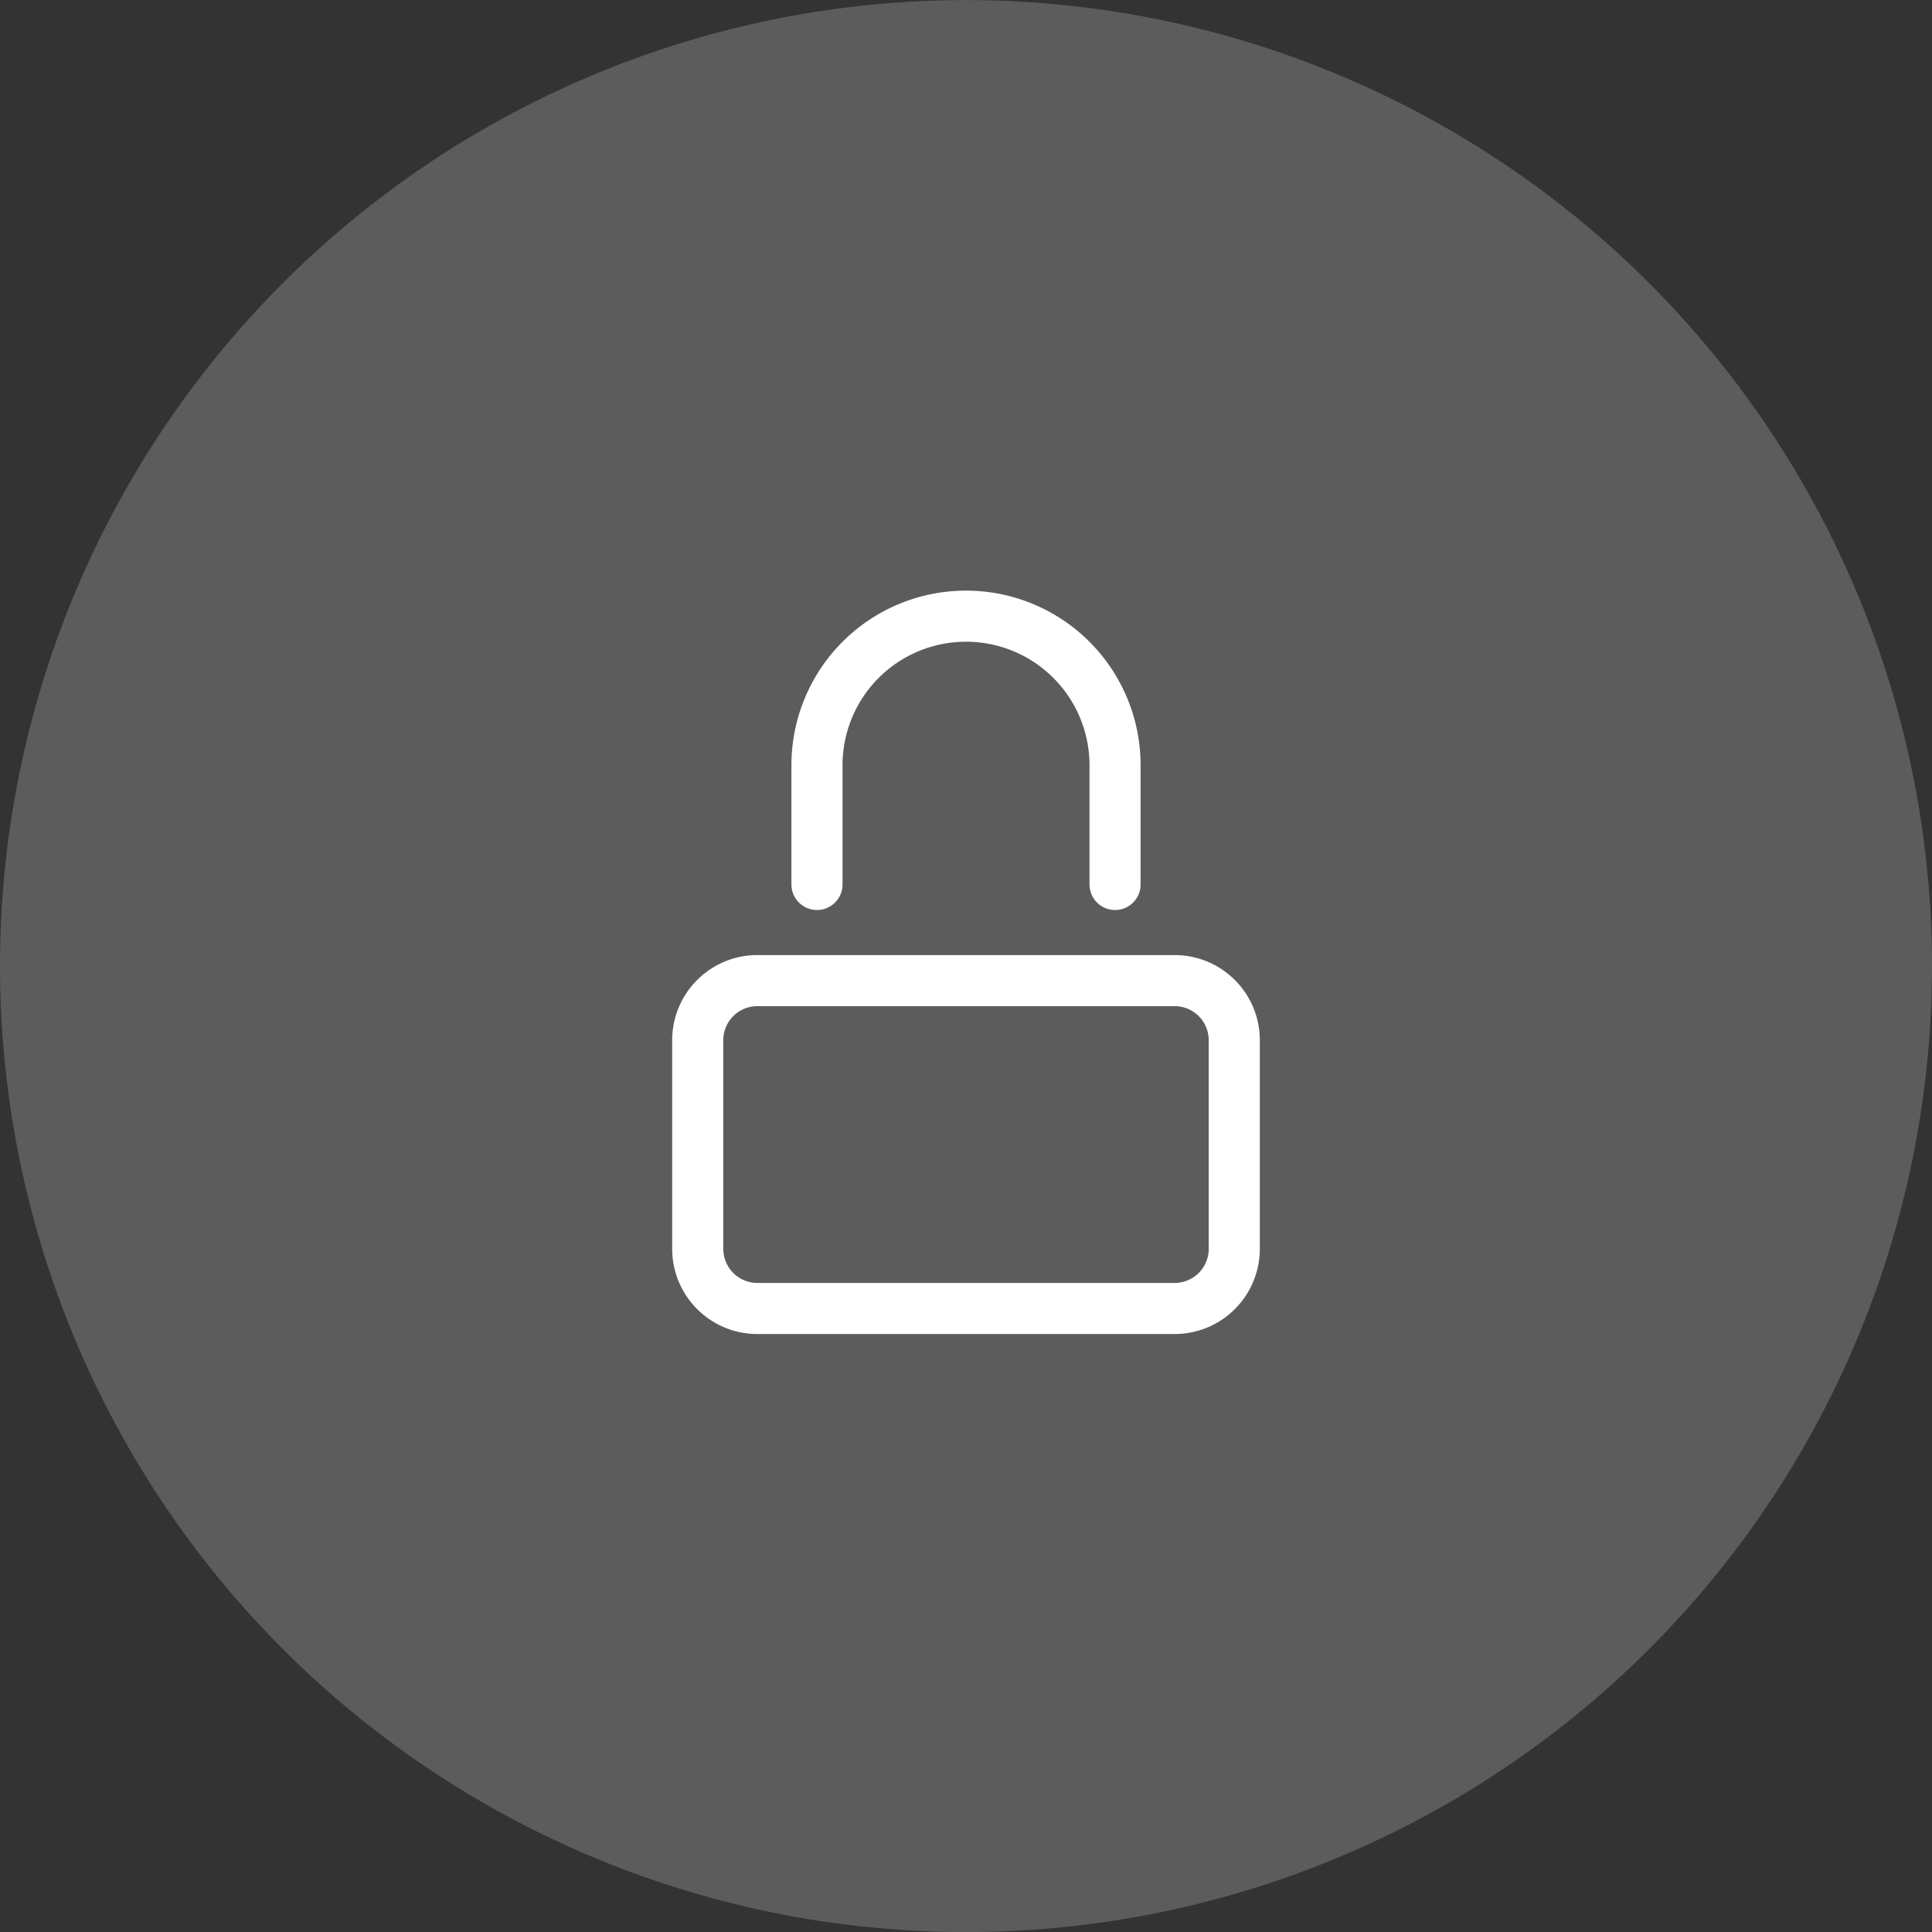
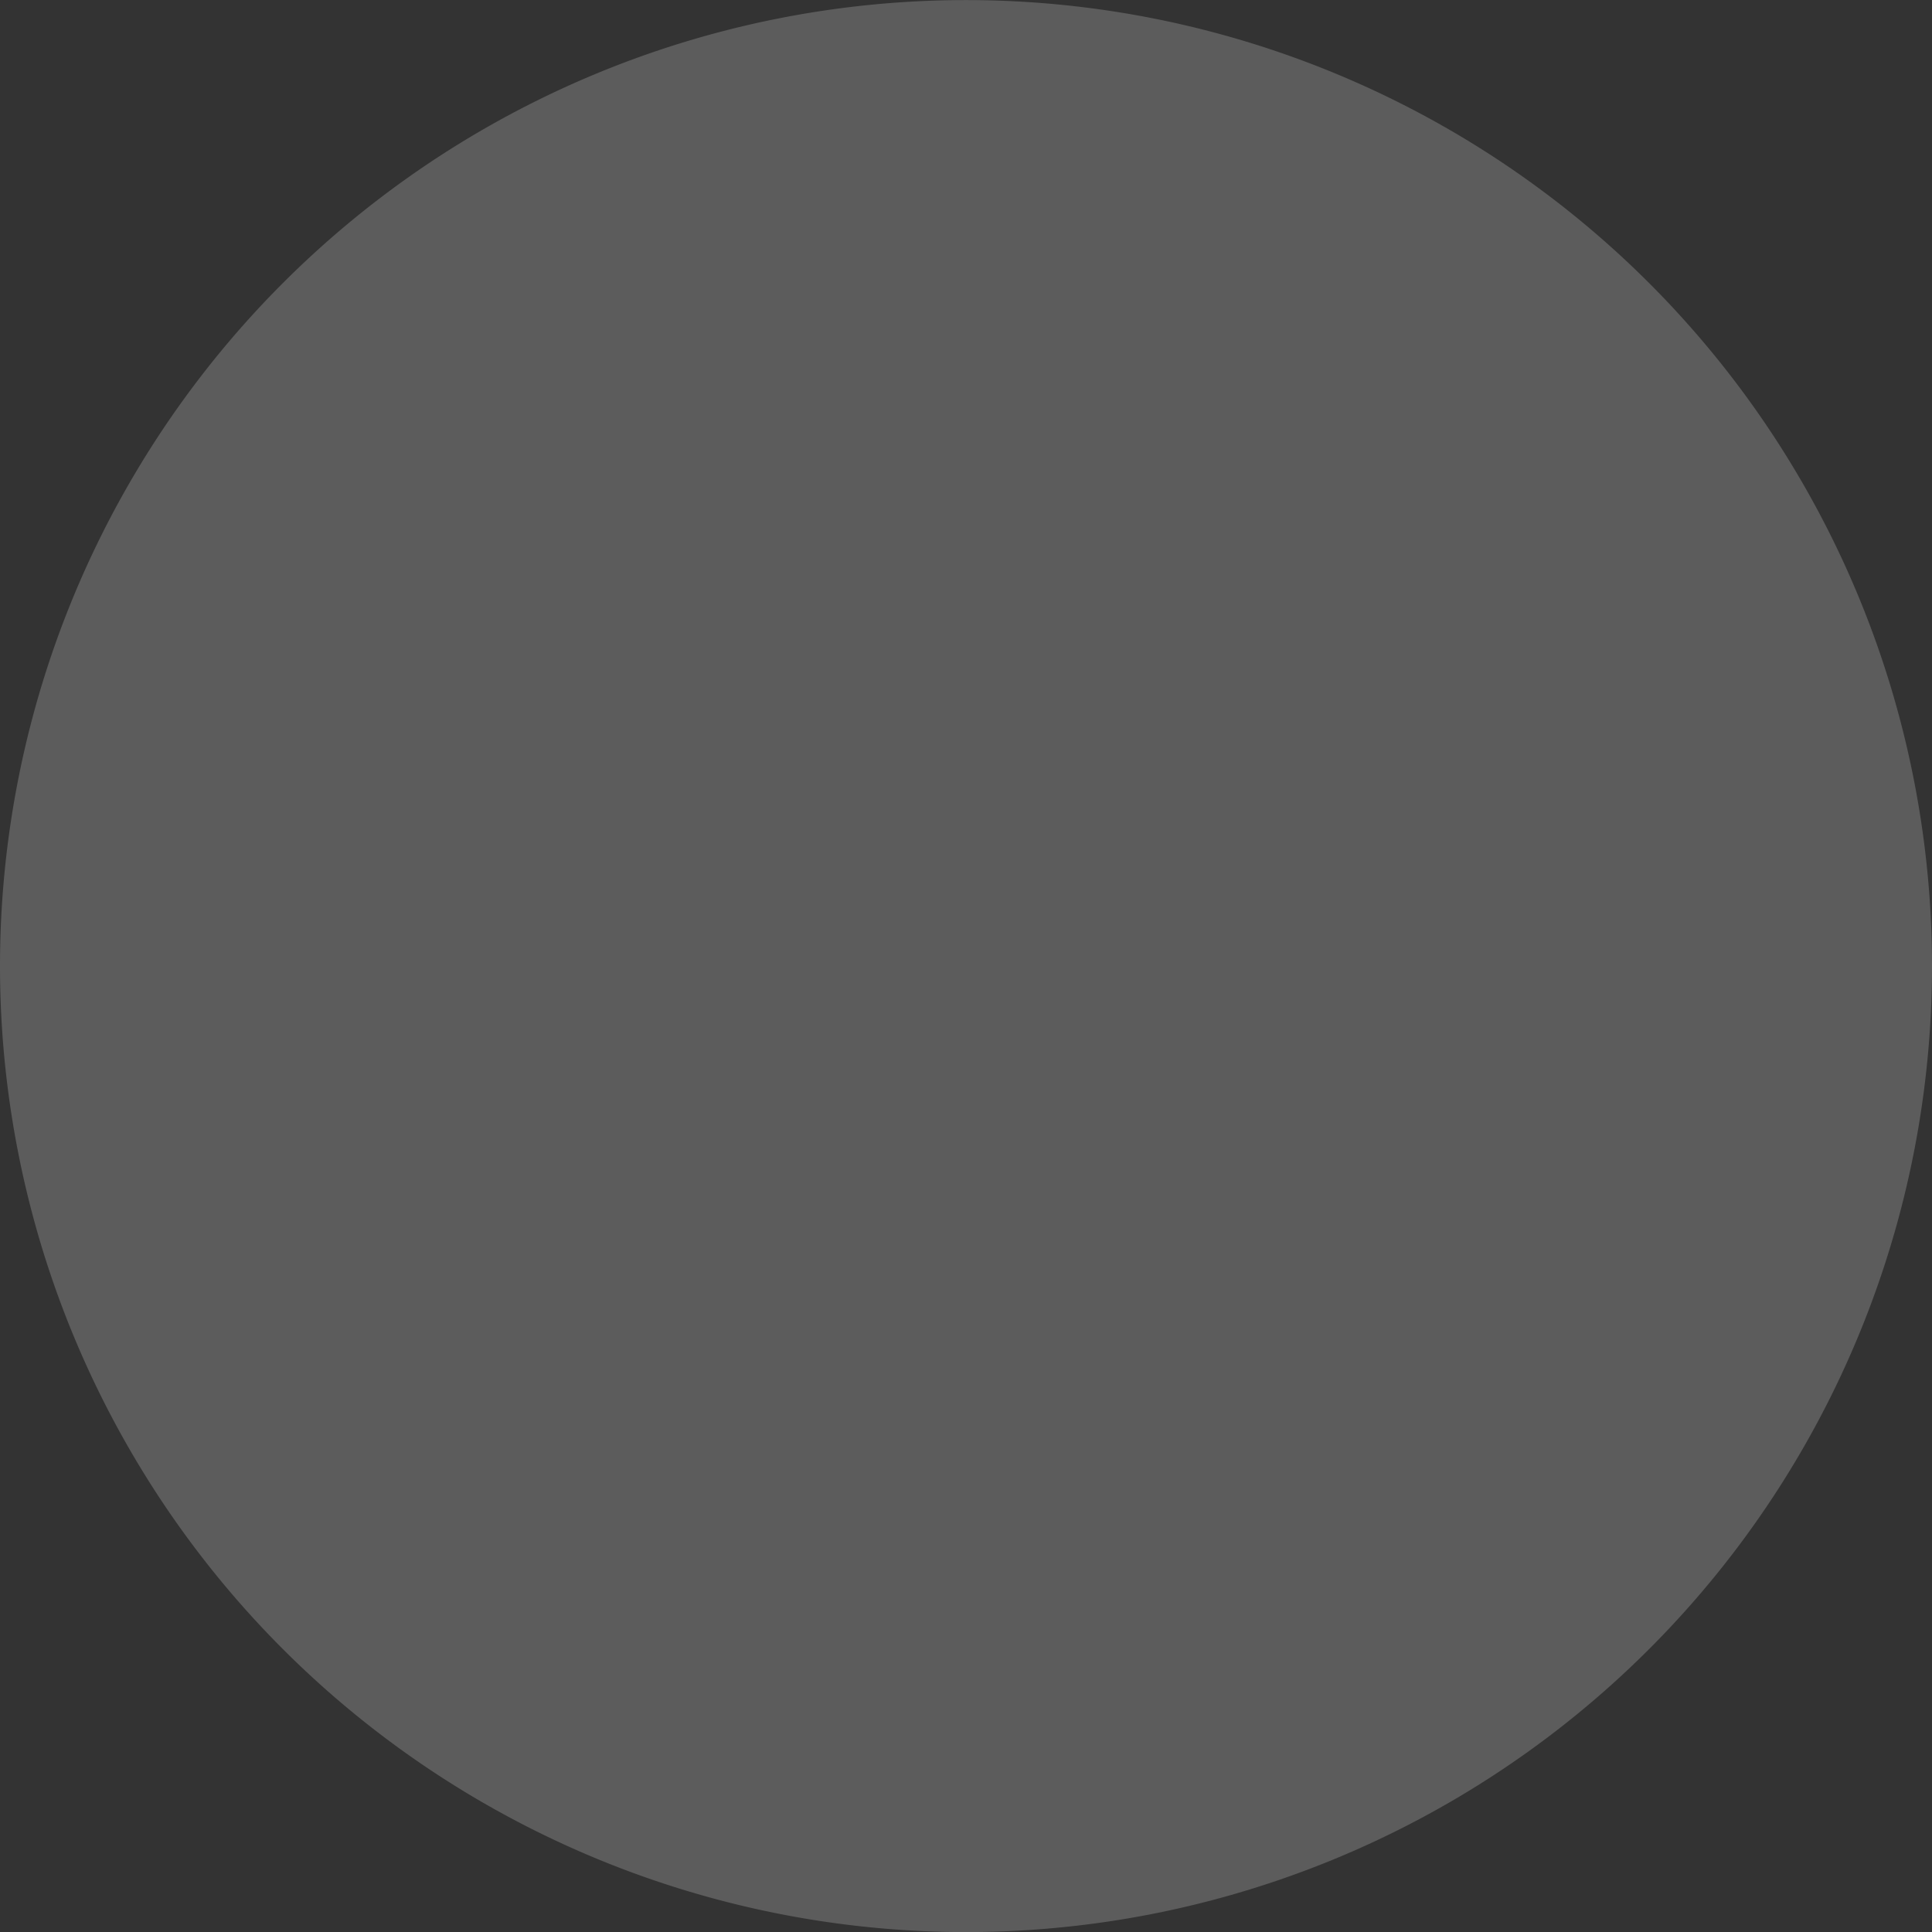
<svg xmlns="http://www.w3.org/2000/svg" width="75.62" height="75.62" viewBox="0 0 75.62 75.62">
  <rect x="0" y="0" width="75.62" height="75.62" fill="#333333" stroke="none" />
  <g id="serrure_connectée" data-name="serrure connectée" transform="translate(-0.5 -0.797)">
    <path id="Tracé_903" data-name="Tracé 903" d="M.5,38.607A37.81,37.81,0,0,1,38.31.8h0a37.81,37.81,0,0,1,37.81,37.81h0a37.81,37.81,0,0,1-37.81,37.81h0A37.81,37.81,0,0,1,.5,38.607Z" fill="rgba(255,255,255,0.2)" />
-     <path id="Tracé_904" data-name="Tracé 904" d="M38.667,29.63H22.333A2.333,2.333,0,0,0,20,31.963V40.13a2.333,2.333,0,0,0,2.333,2.333H38.667A2.333,2.333,0,0,0,41,40.13V31.963A2.333,2.333,0,0,0,38.667,29.63Z" transform="translate(7.81 9.549)" fill="none" stroke="#fff" stroke-linecap="round" stroke-linejoin="round" stroke-width="2" />
-     <path id="Tracé_905" data-name="Tracé 905" d="M24.667,29.63V24.963a5.833,5.833,0,0,1,11.667,0V29.63" transform="translate(7.81 5.785)" fill="none" stroke="#fff" stroke-linecap="round" stroke-linejoin="round" stroke-width="2" />
  </g>
</svg>